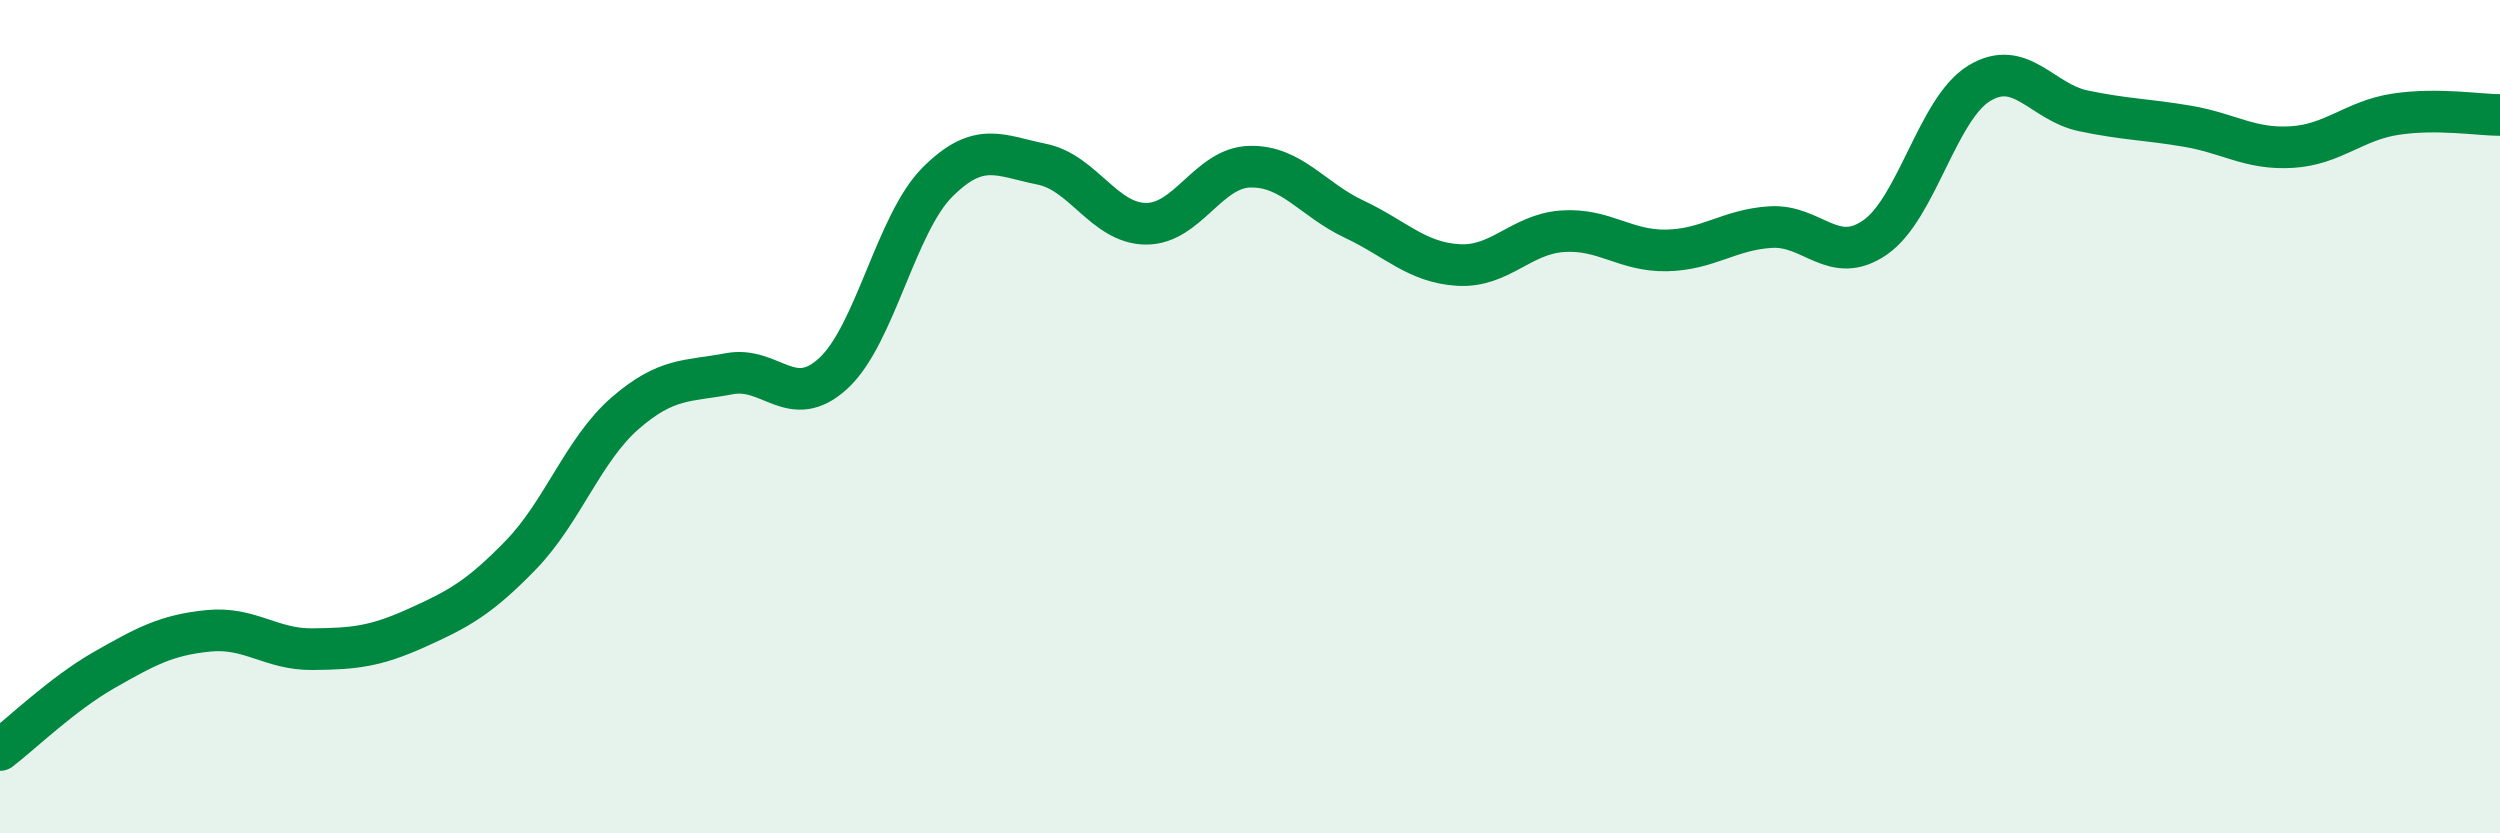
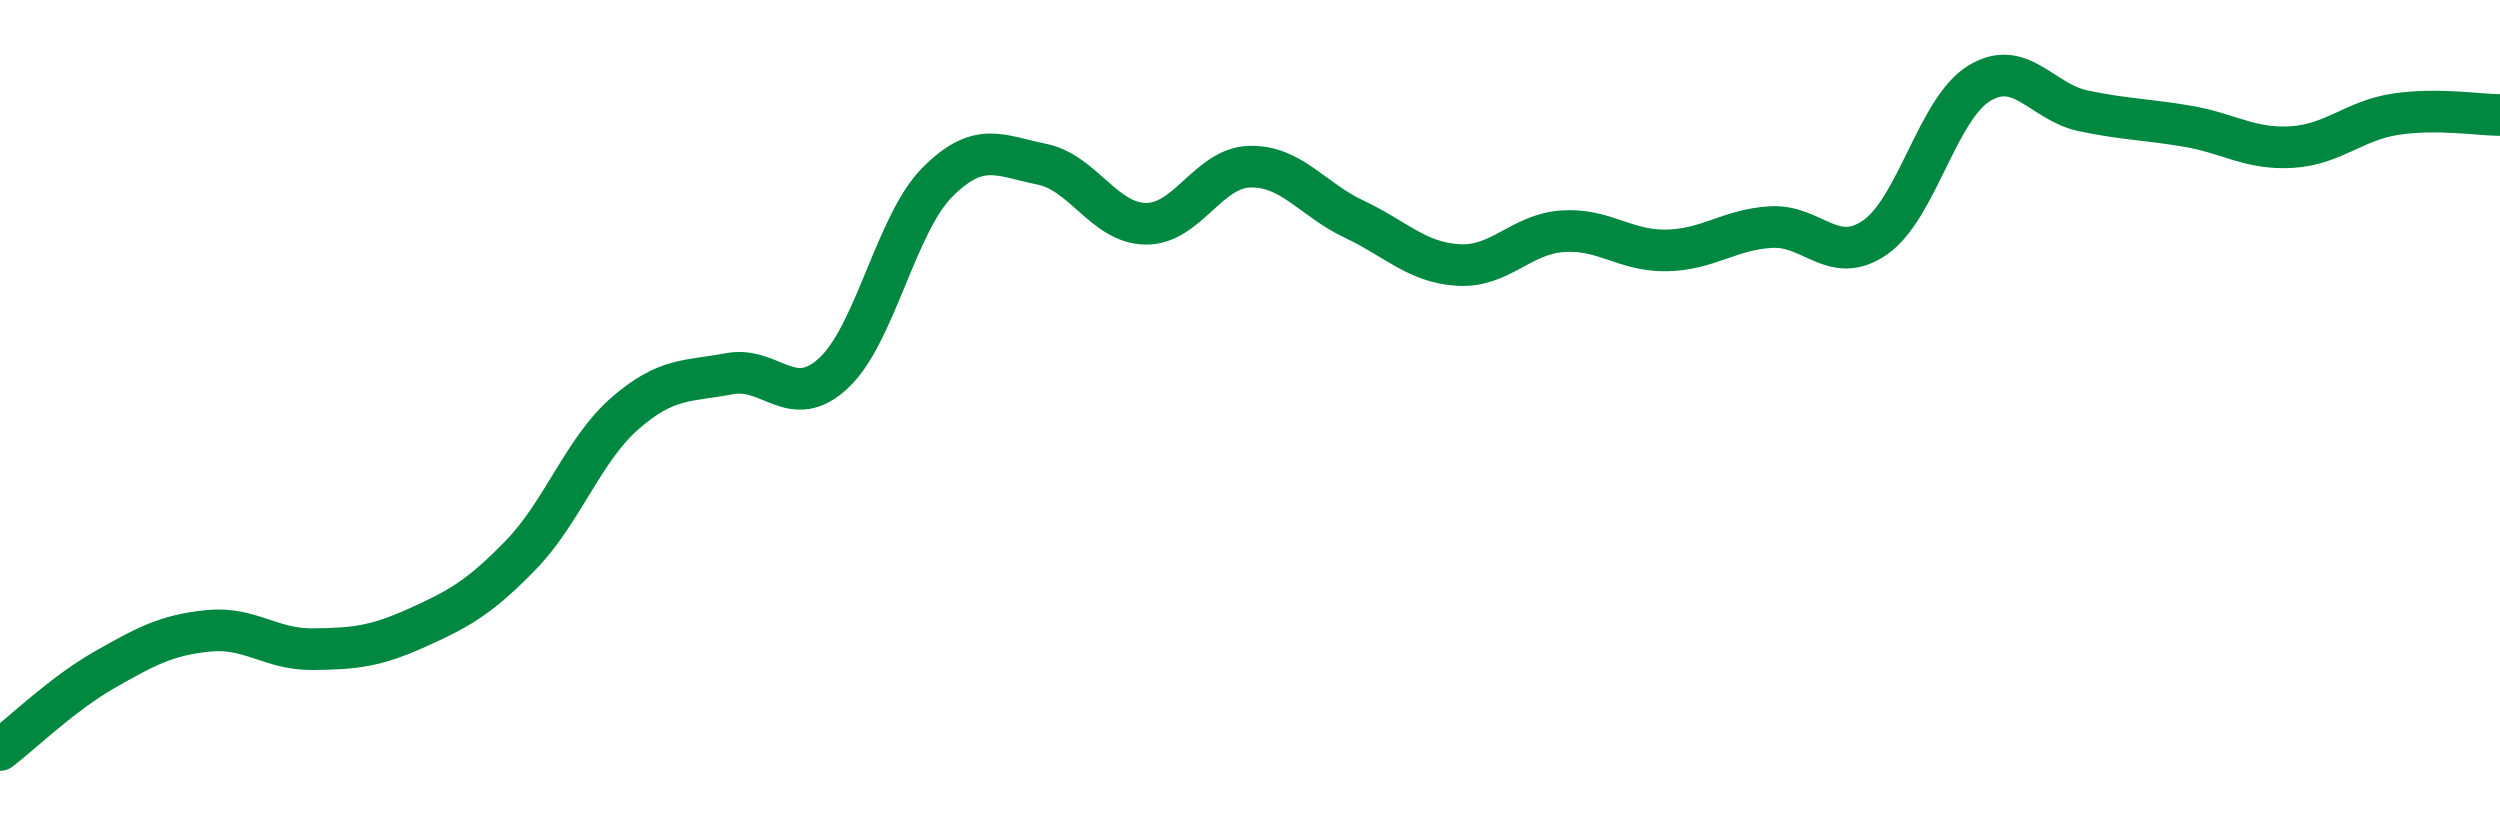
<svg xmlns="http://www.w3.org/2000/svg" width="60" height="20" viewBox="0 0 60 20">
-   <path d="M 0,18 C 0.5,17.62 1.5,16.65 2.5,16.08 C 3.5,15.51 4,15.24 5,15.14 C 6,15.04 6.5,15.59 7.5,15.58 C 8.5,15.57 9,15.52 10,15.07 C 11,14.62 11.5,14.35 12.5,13.32 C 13.5,12.29 14,10.79 15,9.92 C 16,9.05 16.5,9.16 17.5,8.97 C 18.5,8.78 19,9.88 20,8.96 C 21,8.04 21.5,5.37 22.5,4.37 C 23.5,3.37 24,3.74 25,3.94 C 26,4.14 26.5,5.36 27.5,5.37 C 28.5,5.38 29,4.02 30,4 C 31,3.98 31.5,4.79 32.5,5.26 C 33.5,5.73 34,6.3 35,6.36 C 36,6.42 36.5,5.62 37.5,5.55 C 38.5,5.48 39,6.03 40,6.01 C 41,5.99 41.5,5.51 42.5,5.45 C 43.5,5.39 44,6.39 45,5.7 C 46,5.01 46.5,2.61 47.5,2 C 48.5,1.39 49,2.45 50,2.66 C 51,2.87 51.5,2.86 52.5,3.03 C 53.5,3.2 54,3.59 55,3.53 C 56,3.47 56.5,2.89 57.5,2.74 C 58.5,2.59 59.5,2.76 60,2.76L60 20L0 20Z" fill="#008740" opacity="0.1" stroke-linecap="round" stroke-linejoin="round" />
  <path d="M 0,18 C 0.5,17.62 1.5,16.65 2.5,16.08 C 3.5,15.51 4,15.24 5,15.14 C 6,15.04 6.5,15.59 7.5,15.58 C 8.5,15.57 9,15.52 10,15.07 C 11,14.62 11.5,14.35 12.5,13.32 C 13.5,12.29 14,10.79 15,9.92 C 16,9.05 16.5,9.16 17.5,8.97 C 18.5,8.78 19,9.88 20,8.96 C 21,8.04 21.5,5.37 22.5,4.37 C 23.5,3.37 24,3.74 25,3.94 C 26,4.14 26.5,5.36 27.5,5.37 C 28.5,5.38 29,4.02 30,4 C 31,3.98 31.5,4.79 32.5,5.26 C 33.5,5.73 34,6.3 35,6.36 C 36,6.42 36.5,5.62 37.5,5.55 C 38.5,5.48 39,6.03 40,6.01 C 41,5.99 41.5,5.51 42.5,5.45 C 43.5,5.39 44,6.39 45,5.7 C 46,5.01 46.5,2.61 47.5,2 C 48.5,1.39 49,2.45 50,2.66 C 51,2.87 51.5,2.86 52.5,3.03 C 53.5,3.2 54,3.59 55,3.53 C 56,3.47 56.5,2.89 57.5,2.74 C 58.5,2.59 59.5,2.76 60,2.76" stroke="#008740" stroke-width="1" fill="none" stroke-linecap="round" stroke-linejoin="round" />
</svg>